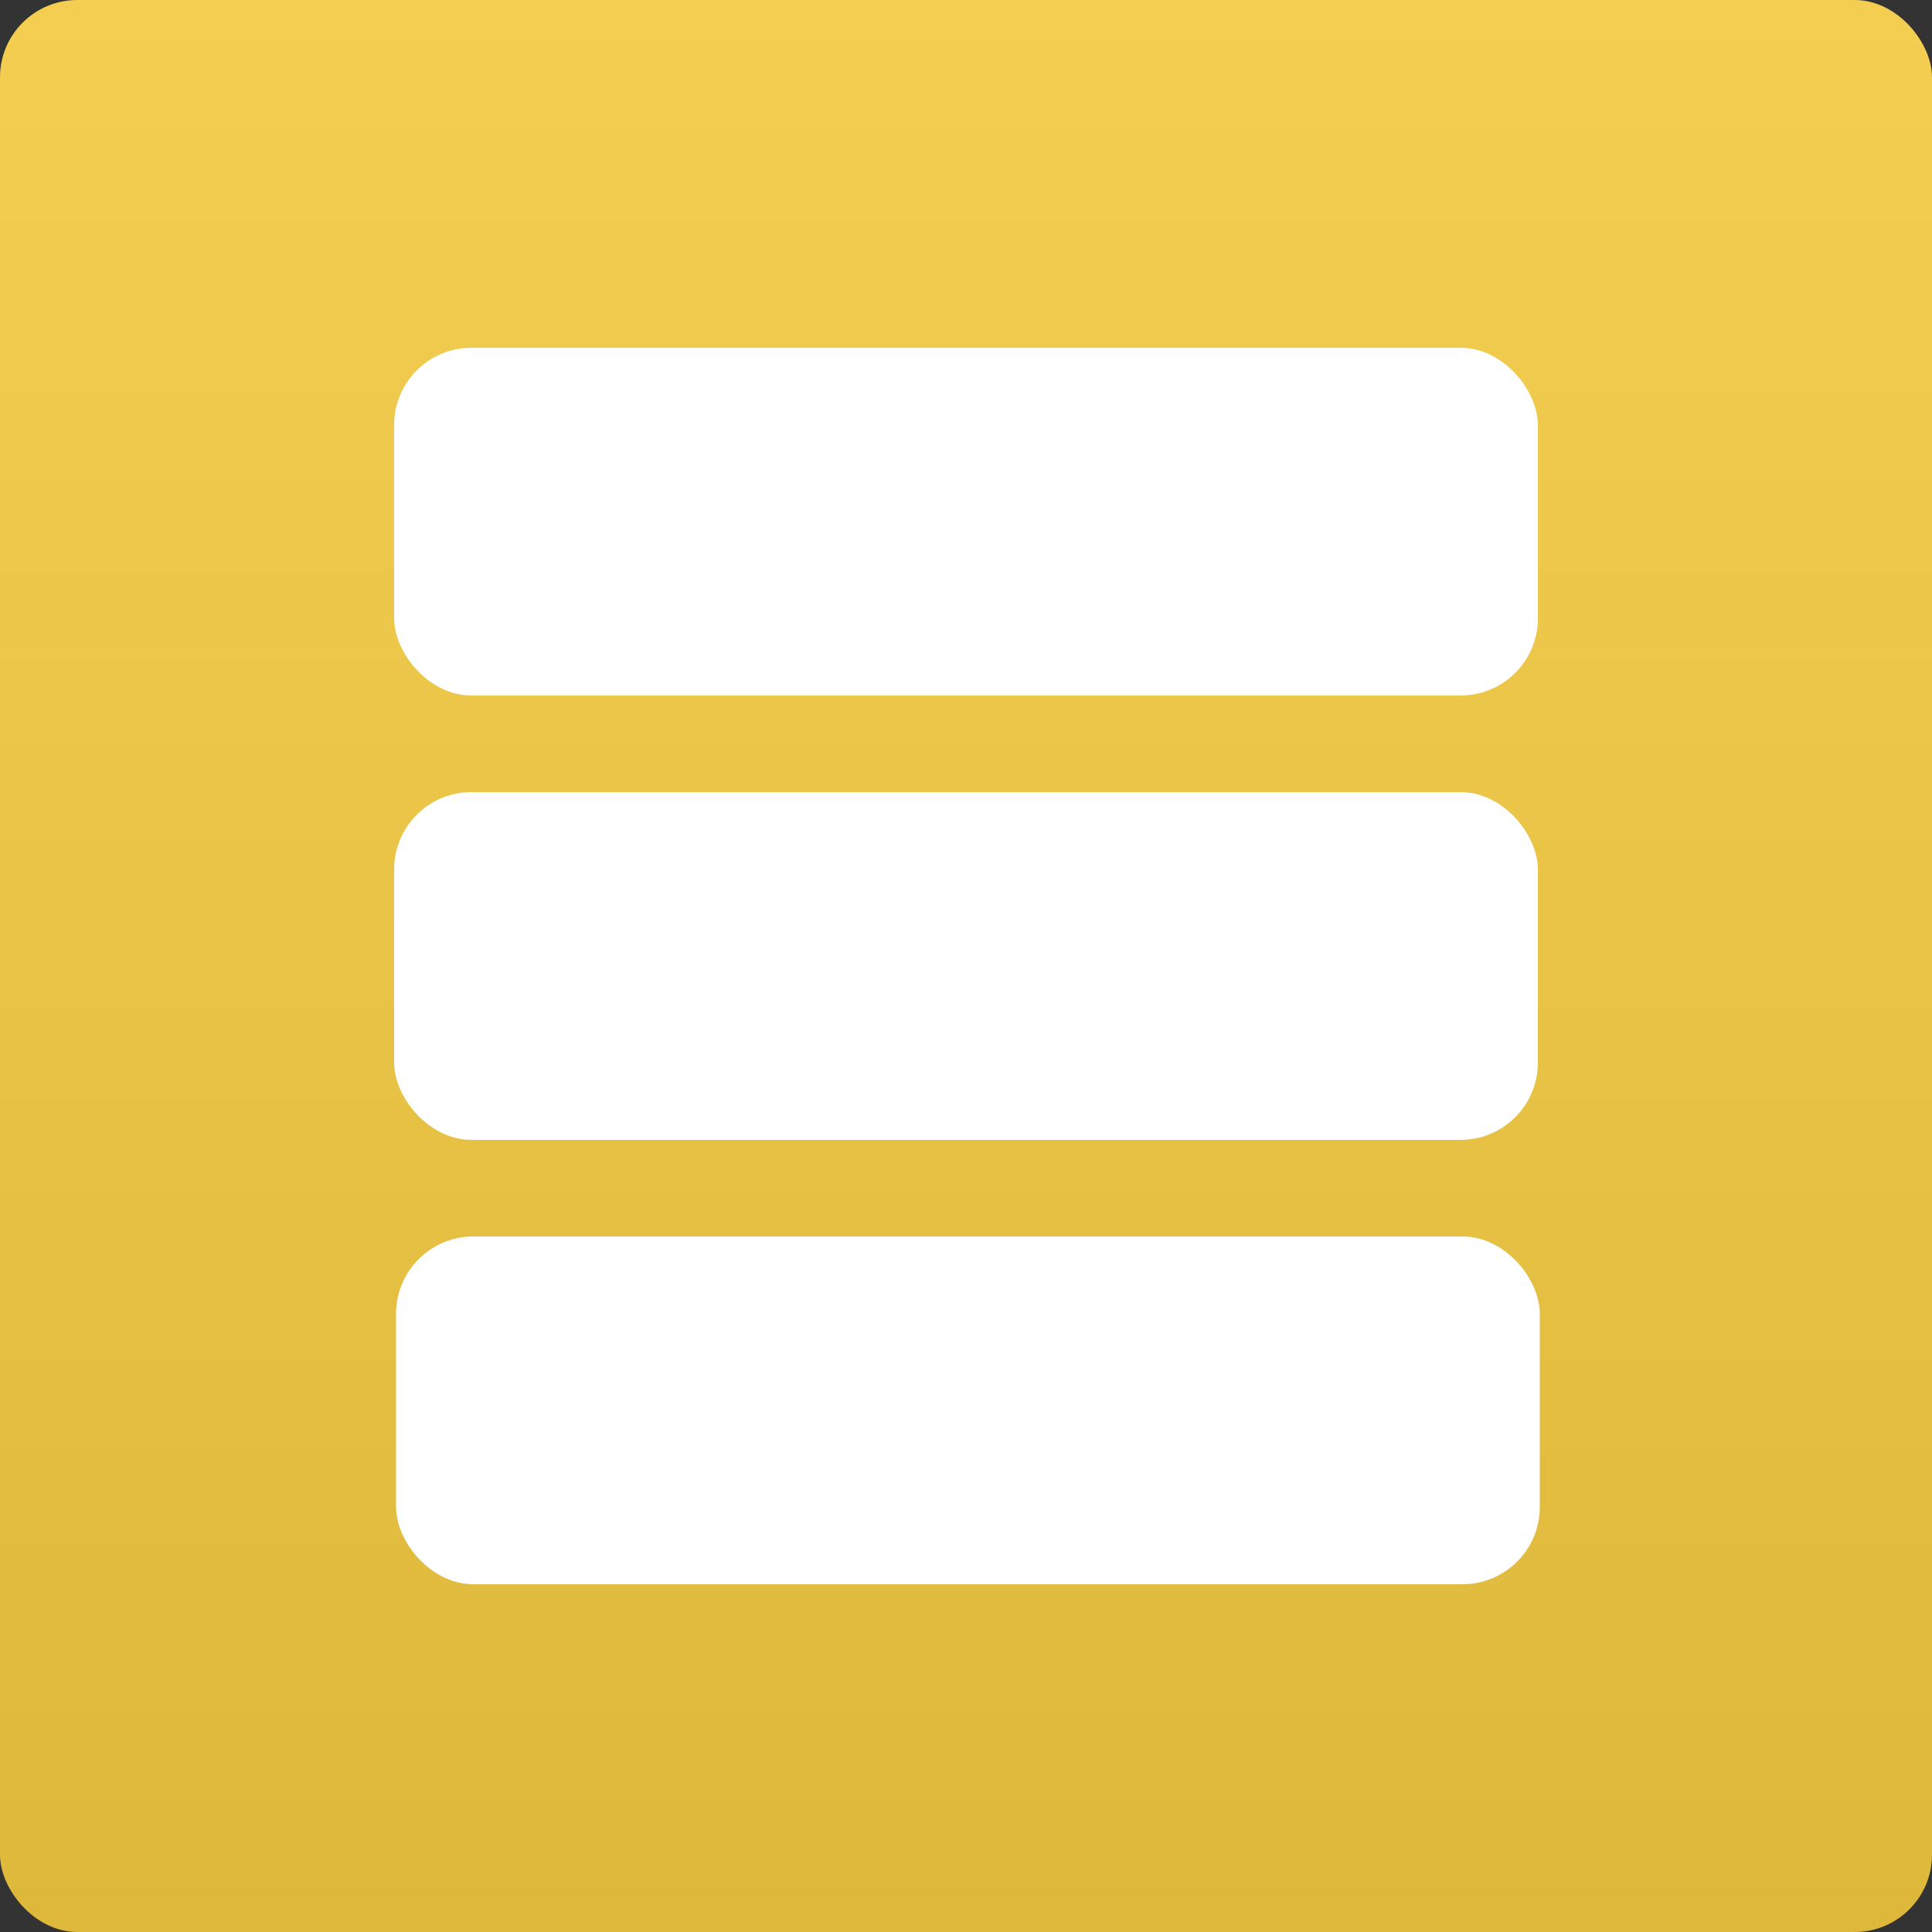
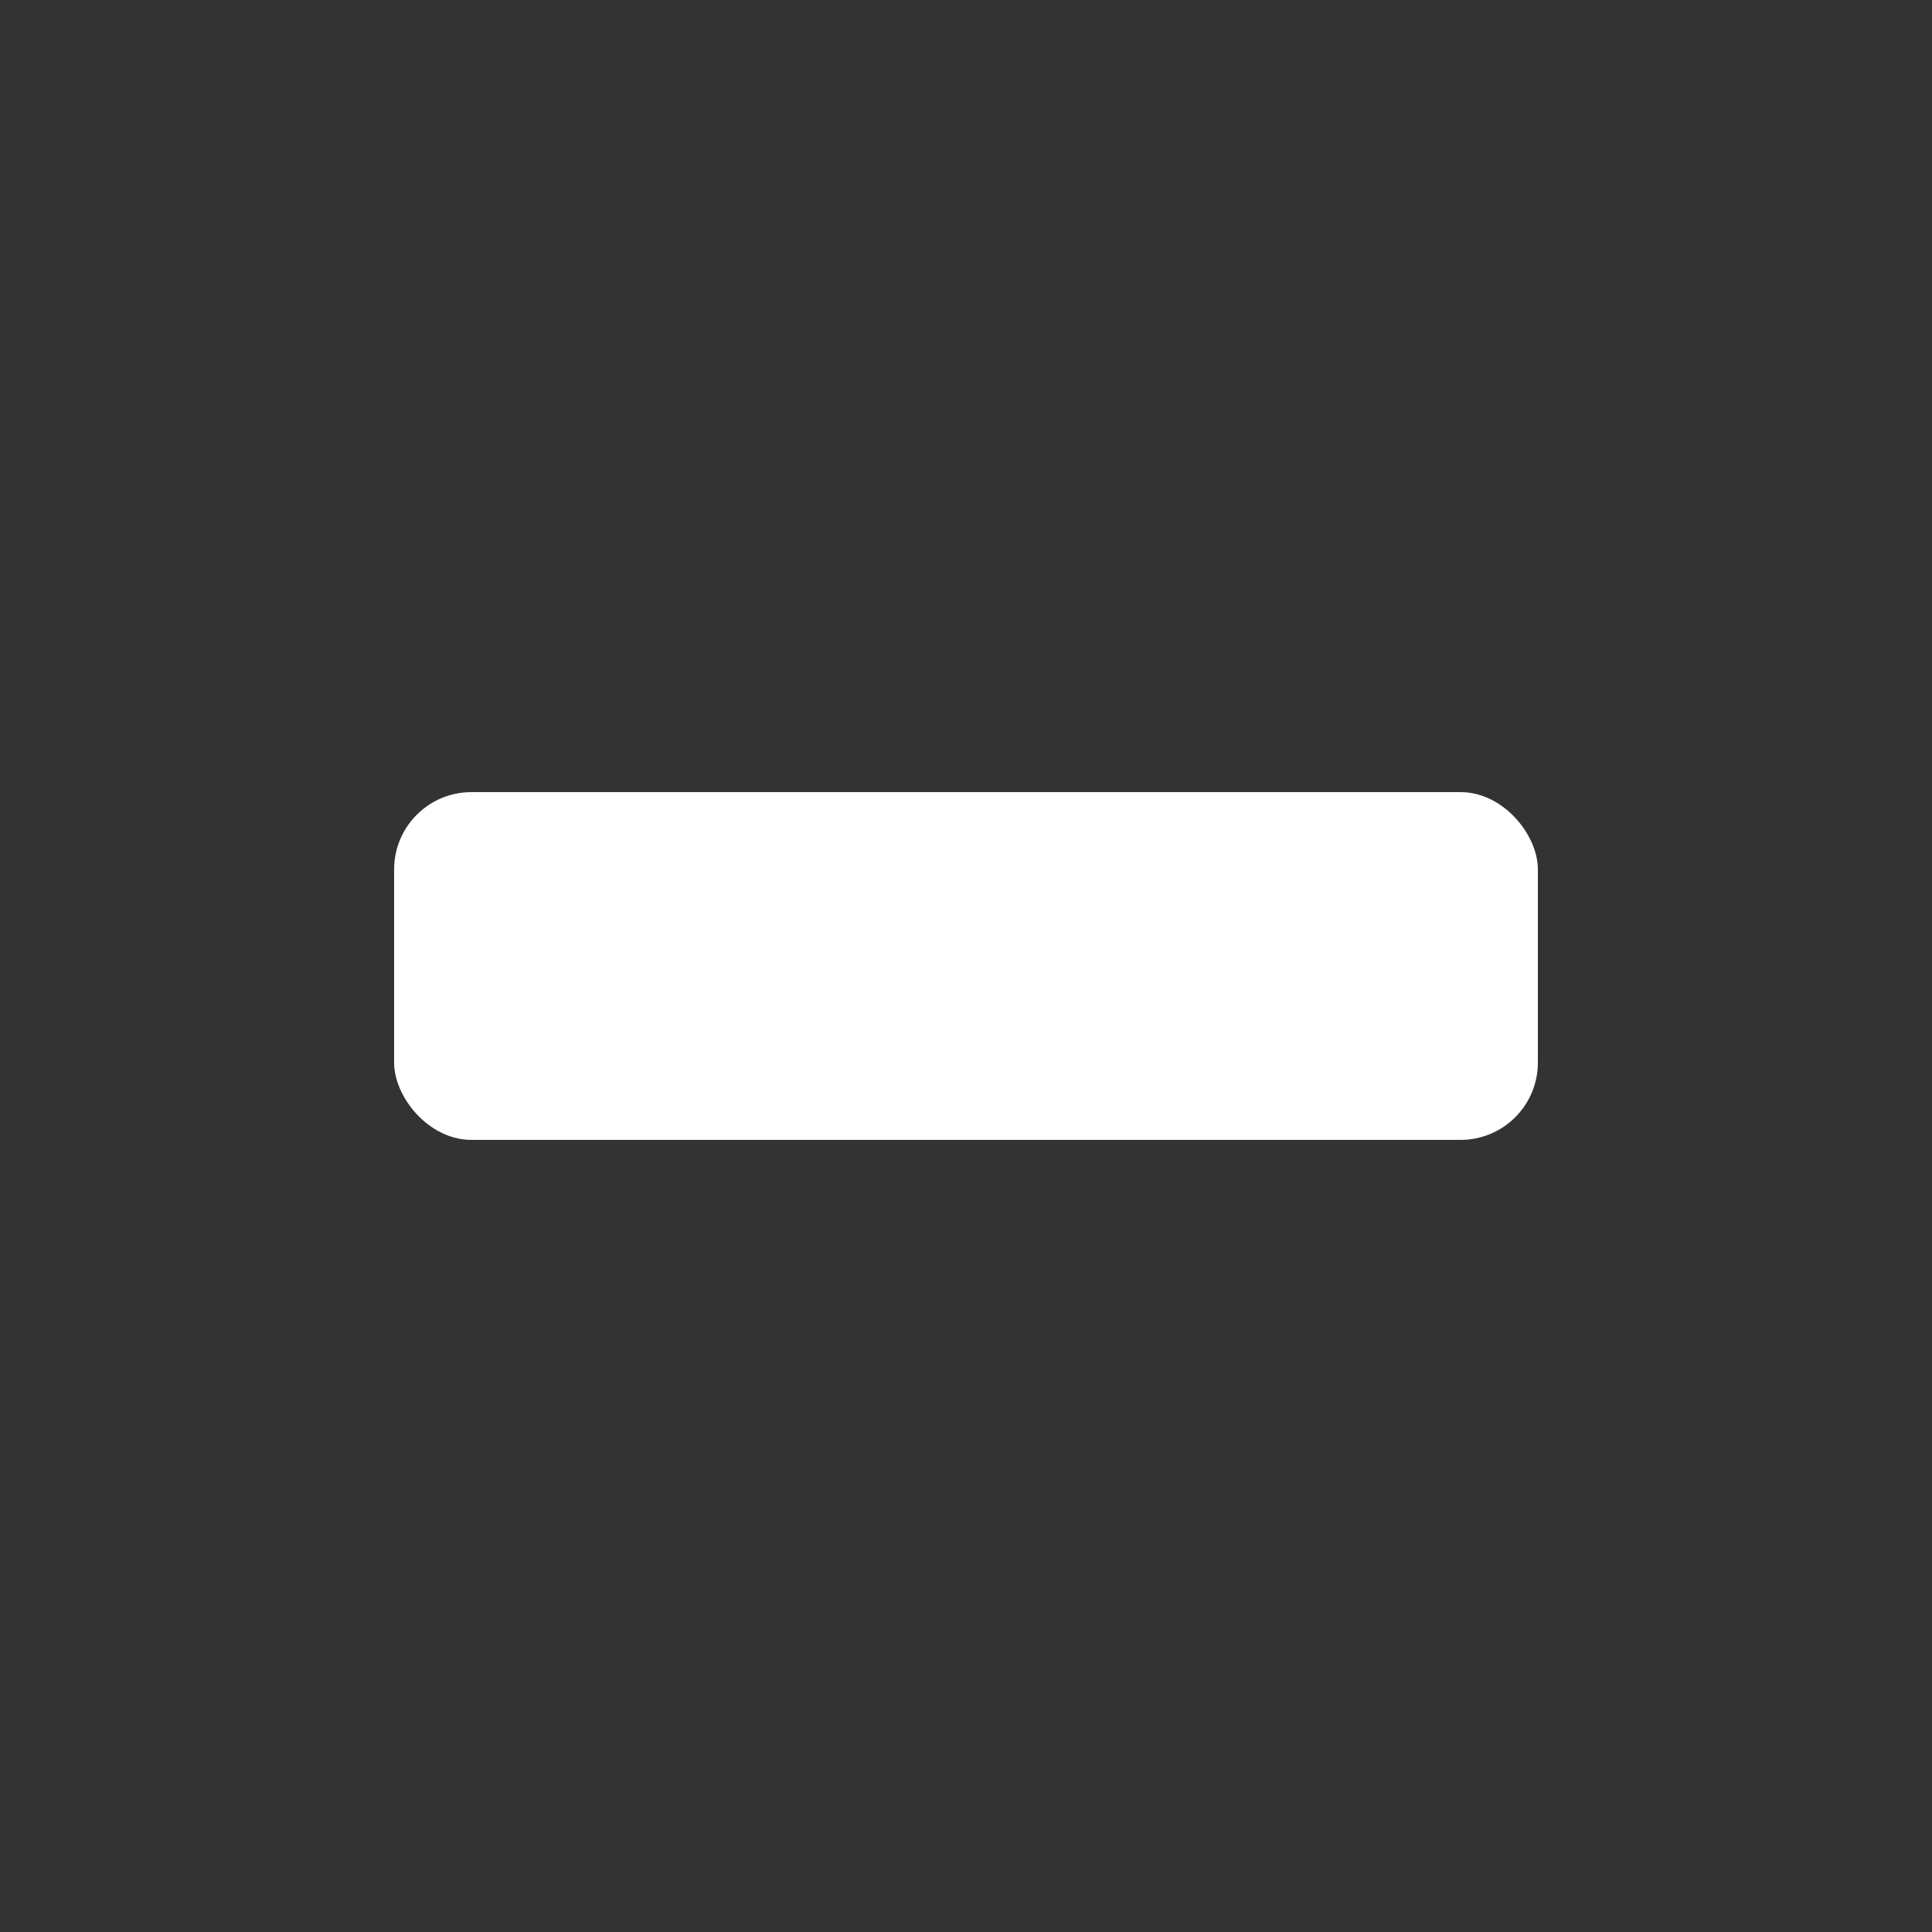
<svg xmlns="http://www.w3.org/2000/svg" width="1000" height="1000" viewBox="0 0 1000 1000" fill="none">
  <rect x="0" y="0" width="1000" height="1000" fill="#333333" stroke="none" />
-   <rect width="1000" height="1000" rx="40" fill="url(#paint0_linear_2248_4187)" />
-   <rect x="797" y="820" width="592" height="180" rx="40" transform="rotate(-180 797 820)" fill="white" />
  <rect x="796" y="590" width="592" height="180" rx="40" transform="rotate(-180 796 590)" fill="white" />
-   <rect x="796" y="360" width="592" height="180" rx="40" transform="rotate(-180 796 360)" fill="white" />
  <defs>
    <linearGradient id="paint0_linear_2248_4187" x1="500" y1="0" x2="500" y2="1000" gradientUnits="userSpaceOnUse">
      <stop stop-color="#F4CE51" />
      <stop offset="1" stop-color="#DDB83B" />
    </linearGradient>
  </defs>
</svg>